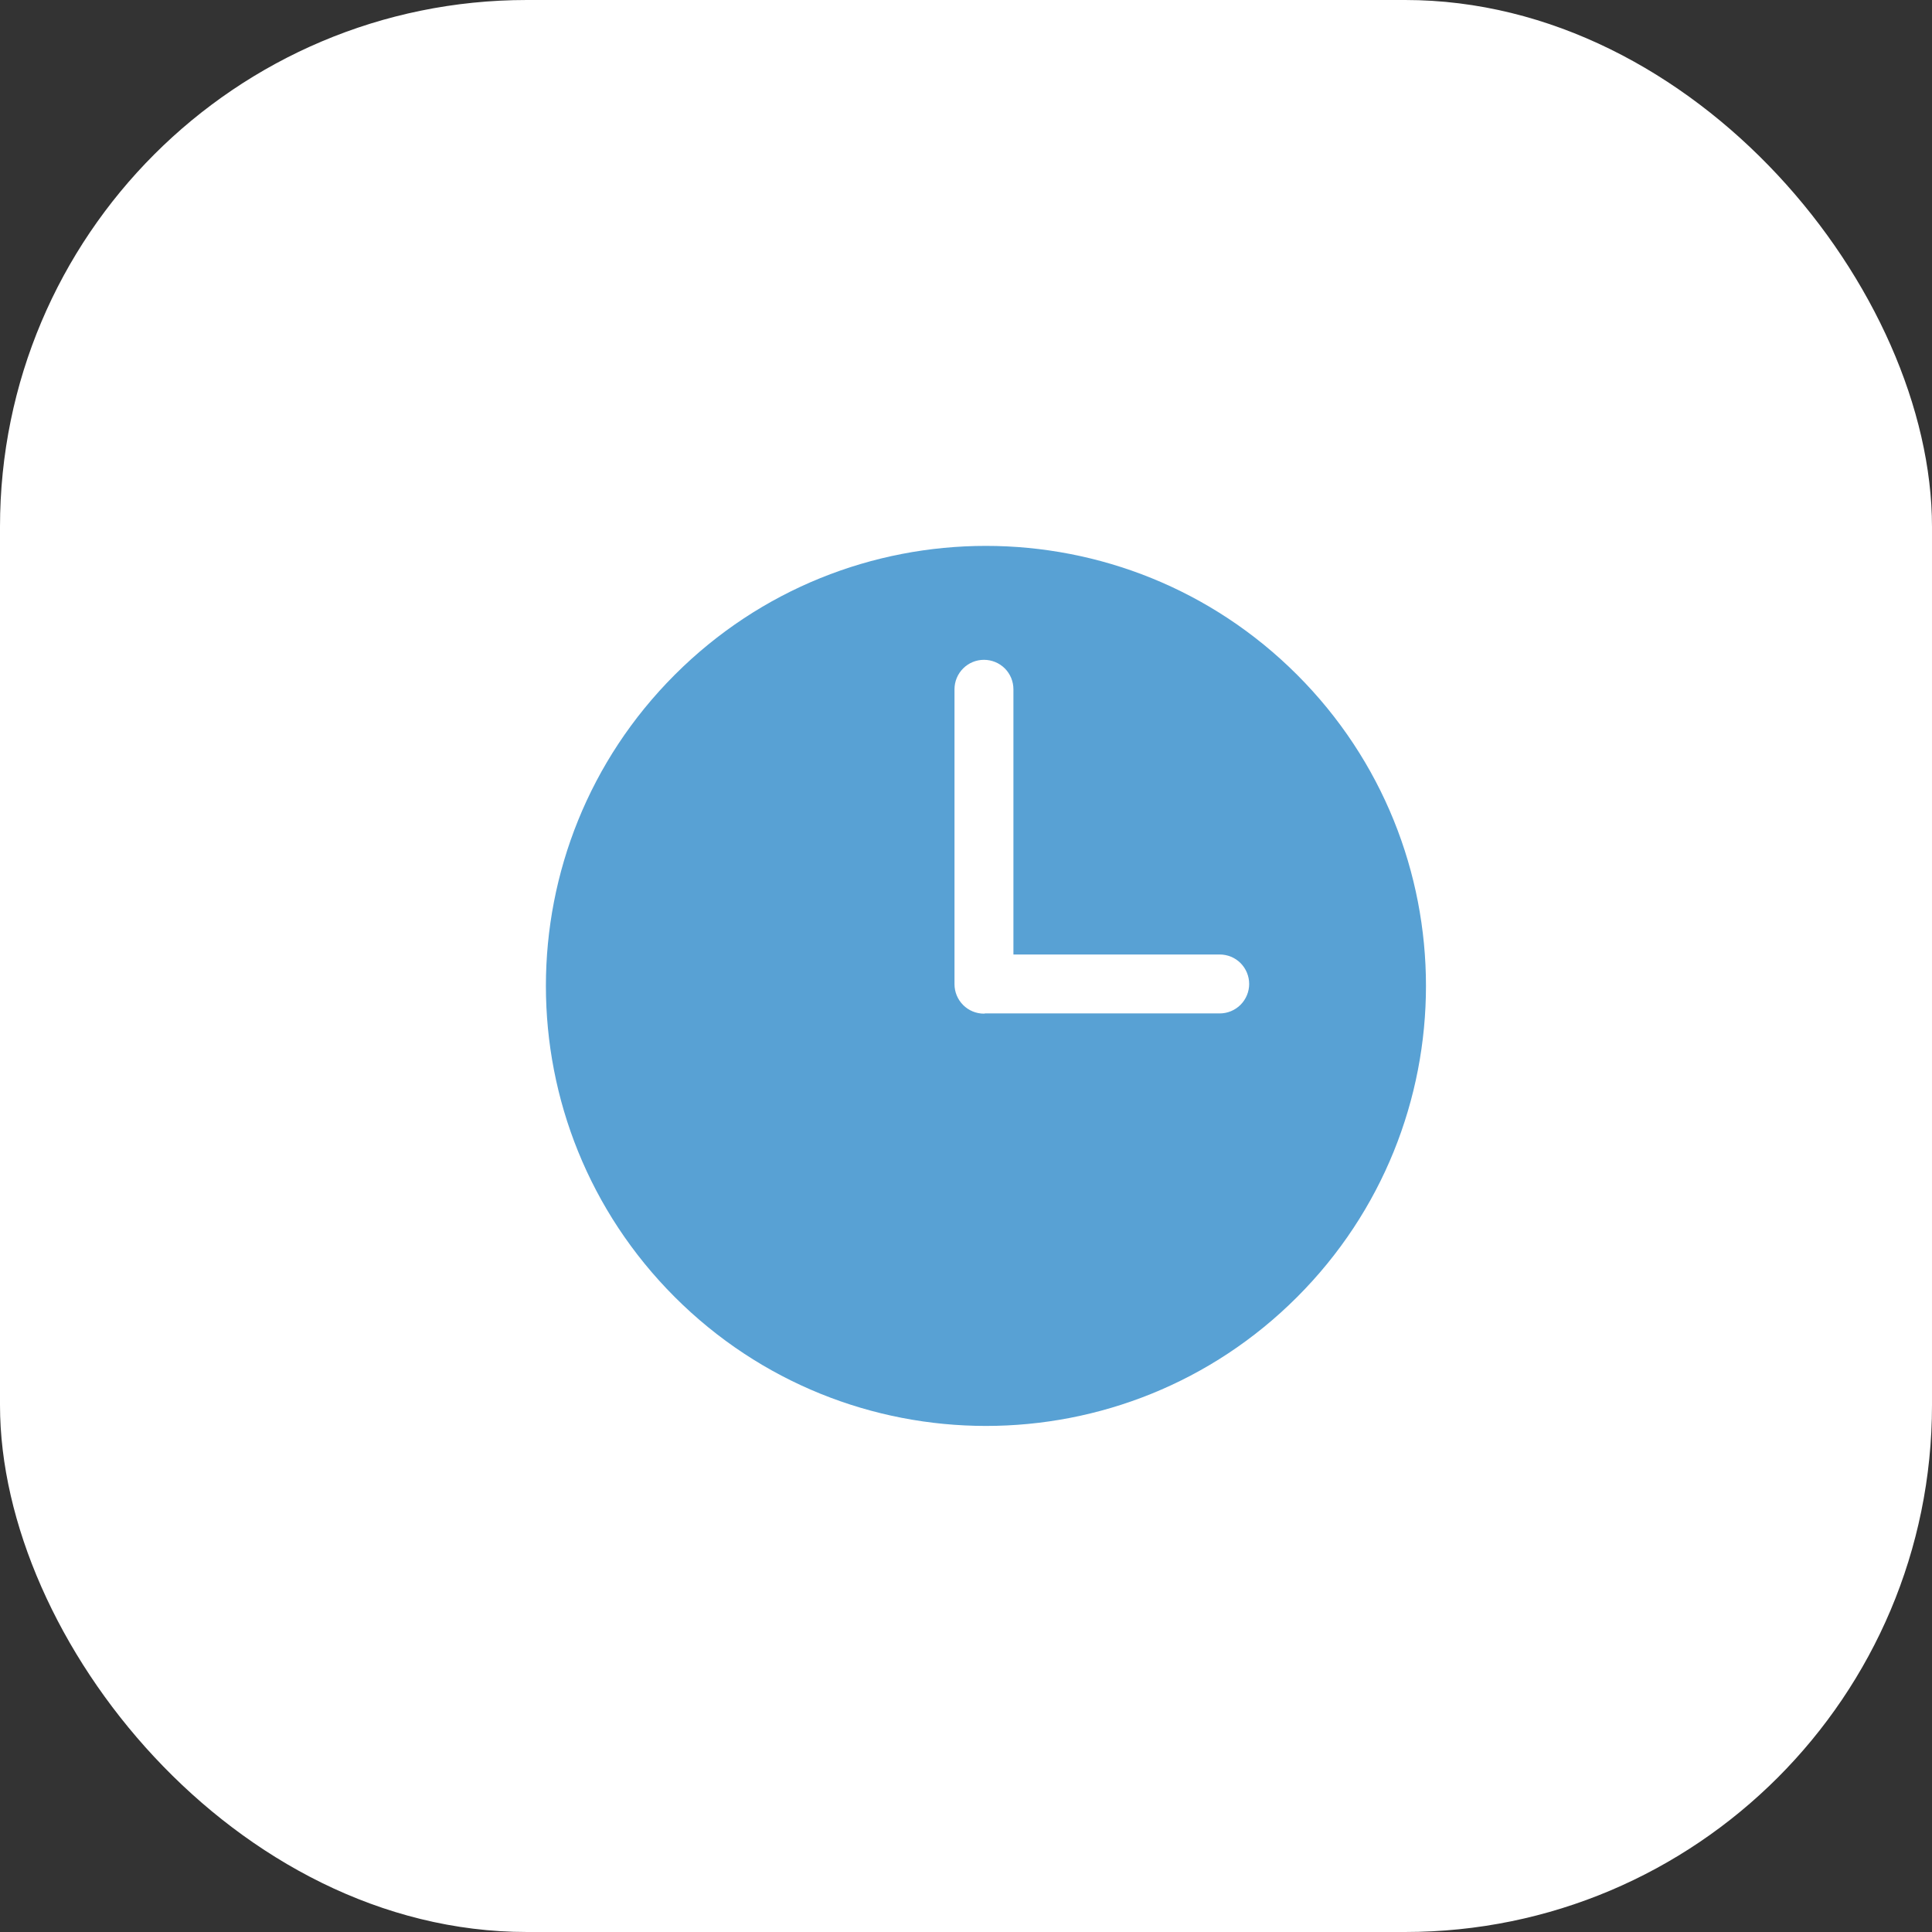
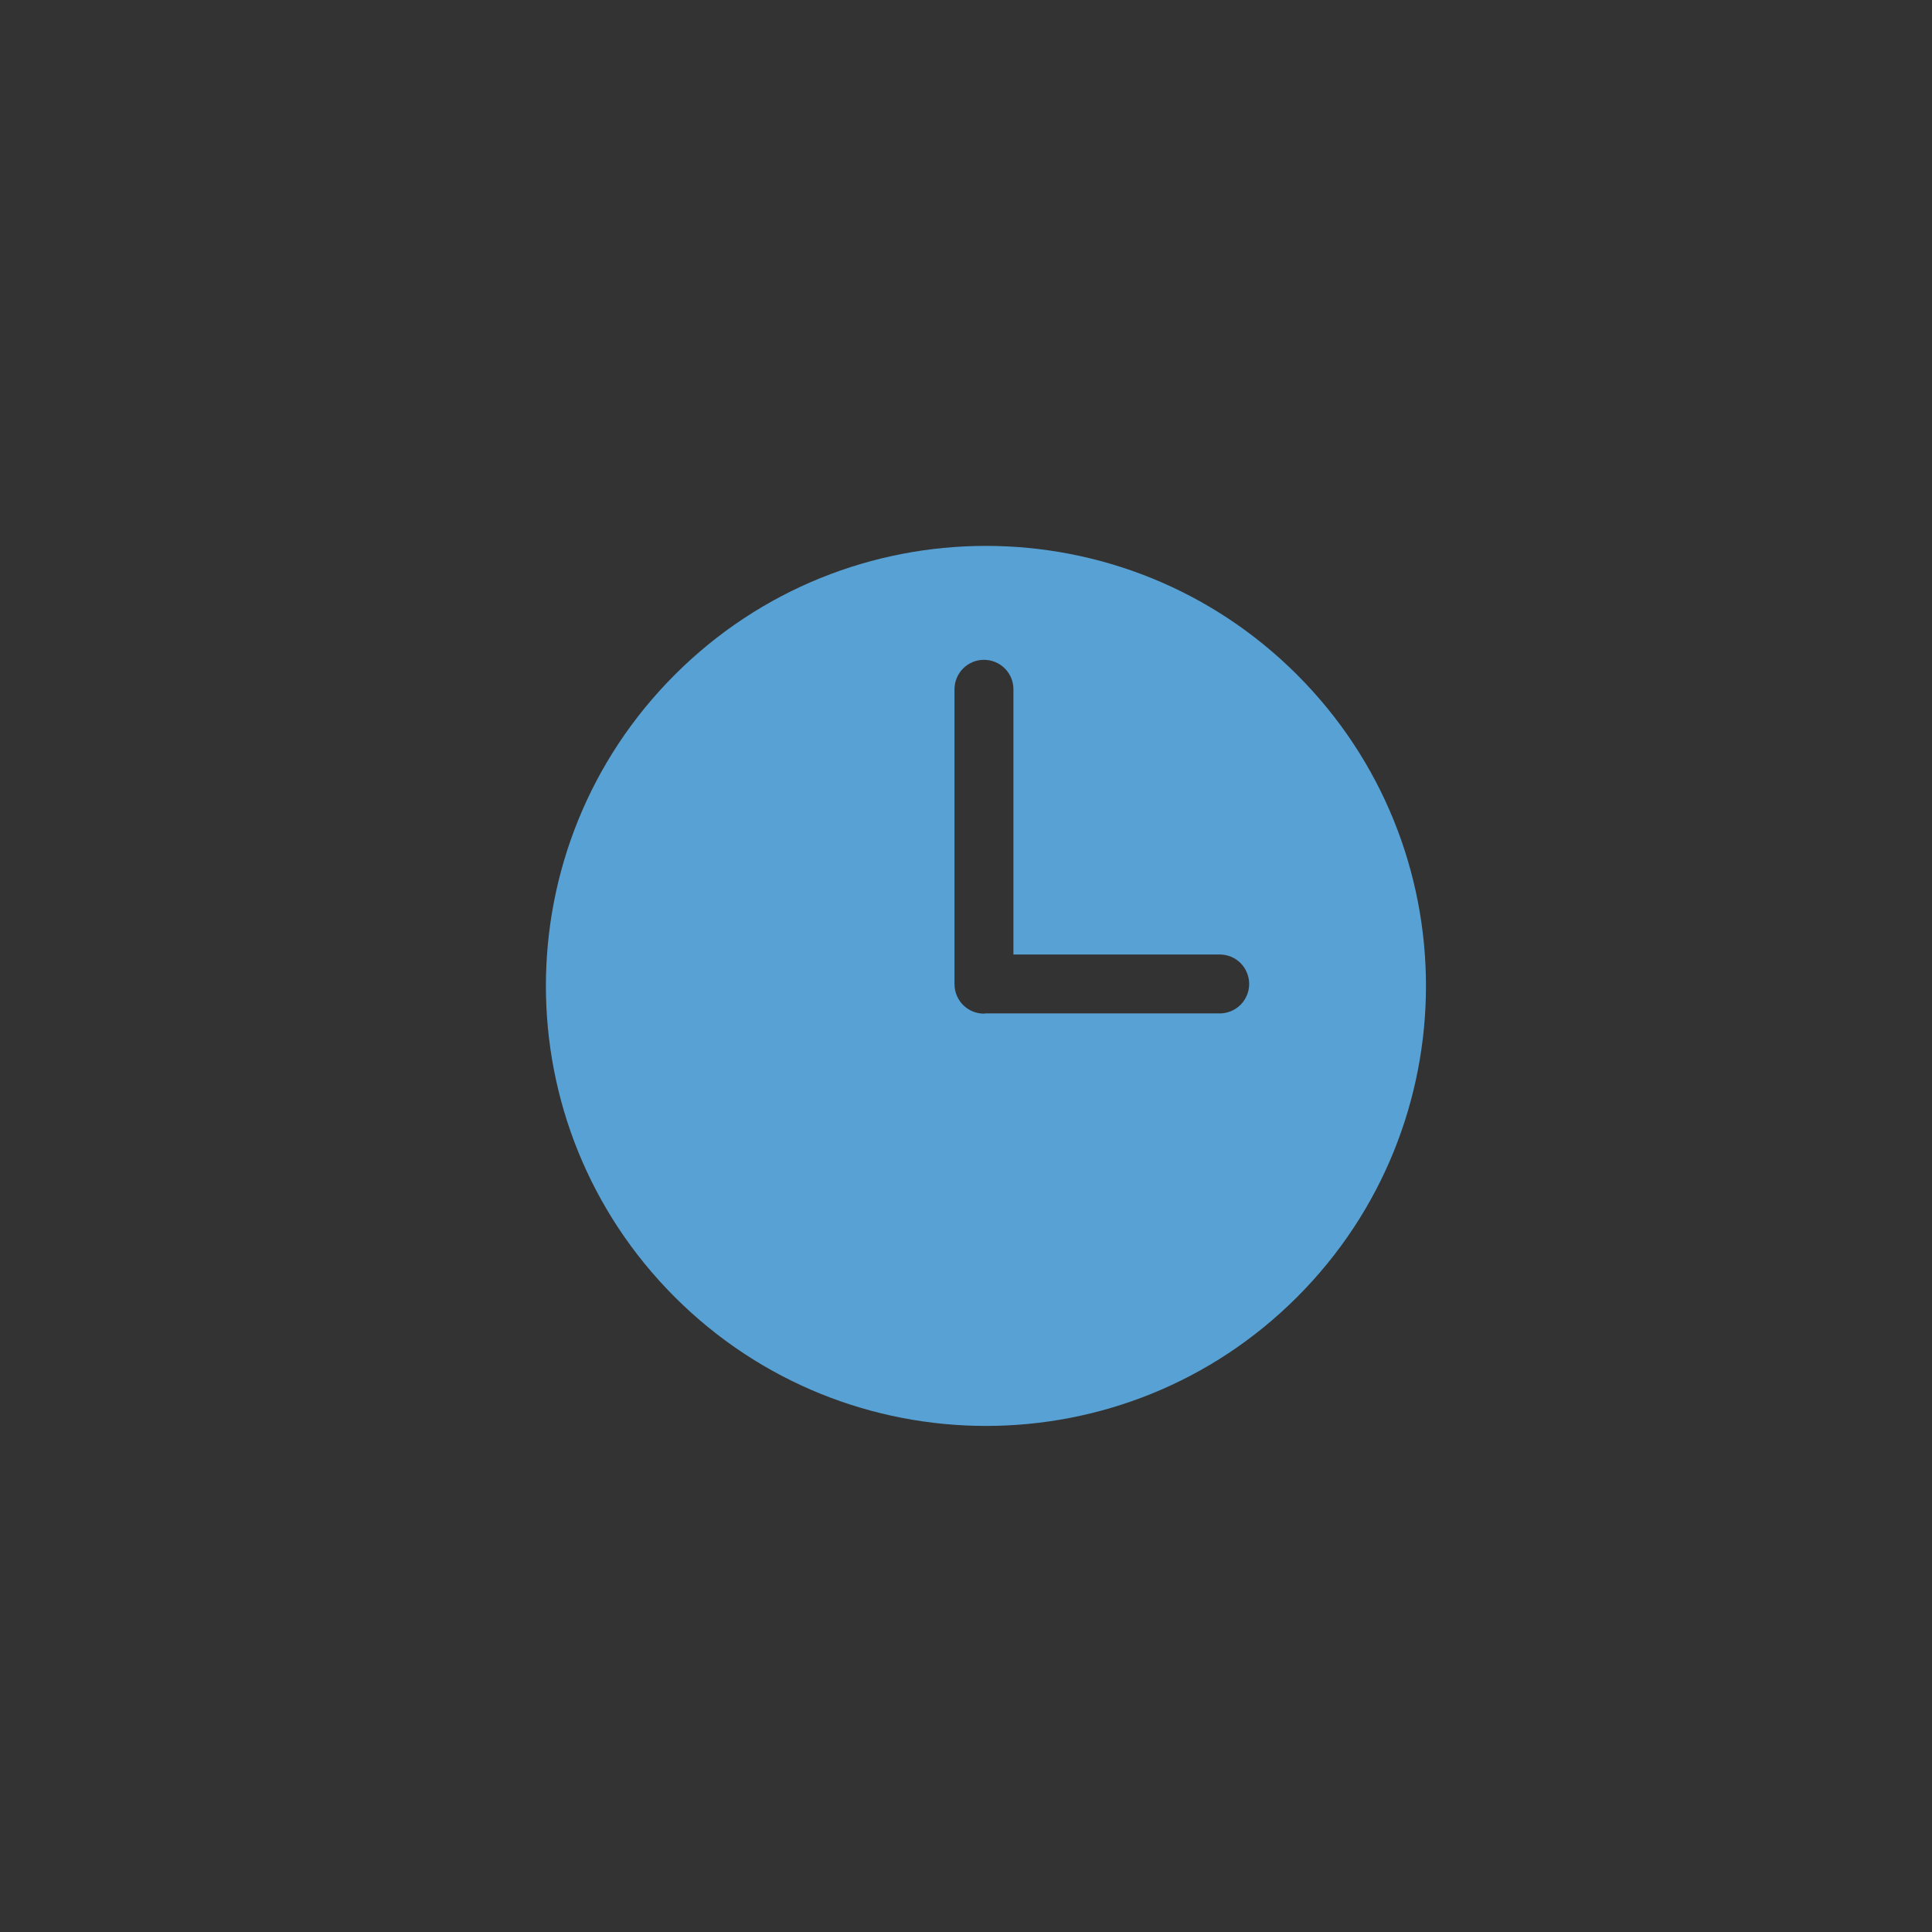
<svg xmlns="http://www.w3.org/2000/svg" width="44" height="44" viewBox="0 0 44 44" fill="none">
  <rect x="0" y="0" width="44" height="44" fill="#333333" stroke="none" />
-   <rect width="44" height="44" rx="12" fill="white" />
  <path d="M15.368 15.367C11.454 19.281 11.454 25.627 15.368 29.54C19.282 33.452 25.628 33.454 29.54 29.54C33.454 25.626 33.454 19.28 29.54 15.367C25.626 11.454 19.28 11.454 15.368 15.367ZM27.778 23.08H22.436C22.427 23.08 22.419 23.085 22.409 23.085C22.231 23.085 22.061 23.015 21.935 22.889C21.809 22.763 21.738 22.592 21.738 22.414V15.698C21.738 15.52 21.809 15.349 21.935 15.223C22.061 15.097 22.231 15.027 22.409 15.027C22.587 15.027 22.758 15.097 22.884 15.223C23.01 15.349 23.08 15.52 23.08 15.698V21.738H27.778C27.956 21.738 28.127 21.808 28.253 21.934C28.378 22.06 28.449 22.231 28.449 22.409C28.449 22.587 28.378 22.757 28.253 22.883C28.127 23.009 27.956 23.08 27.778 23.08Z" fill="#58A1D4" />
</svg>